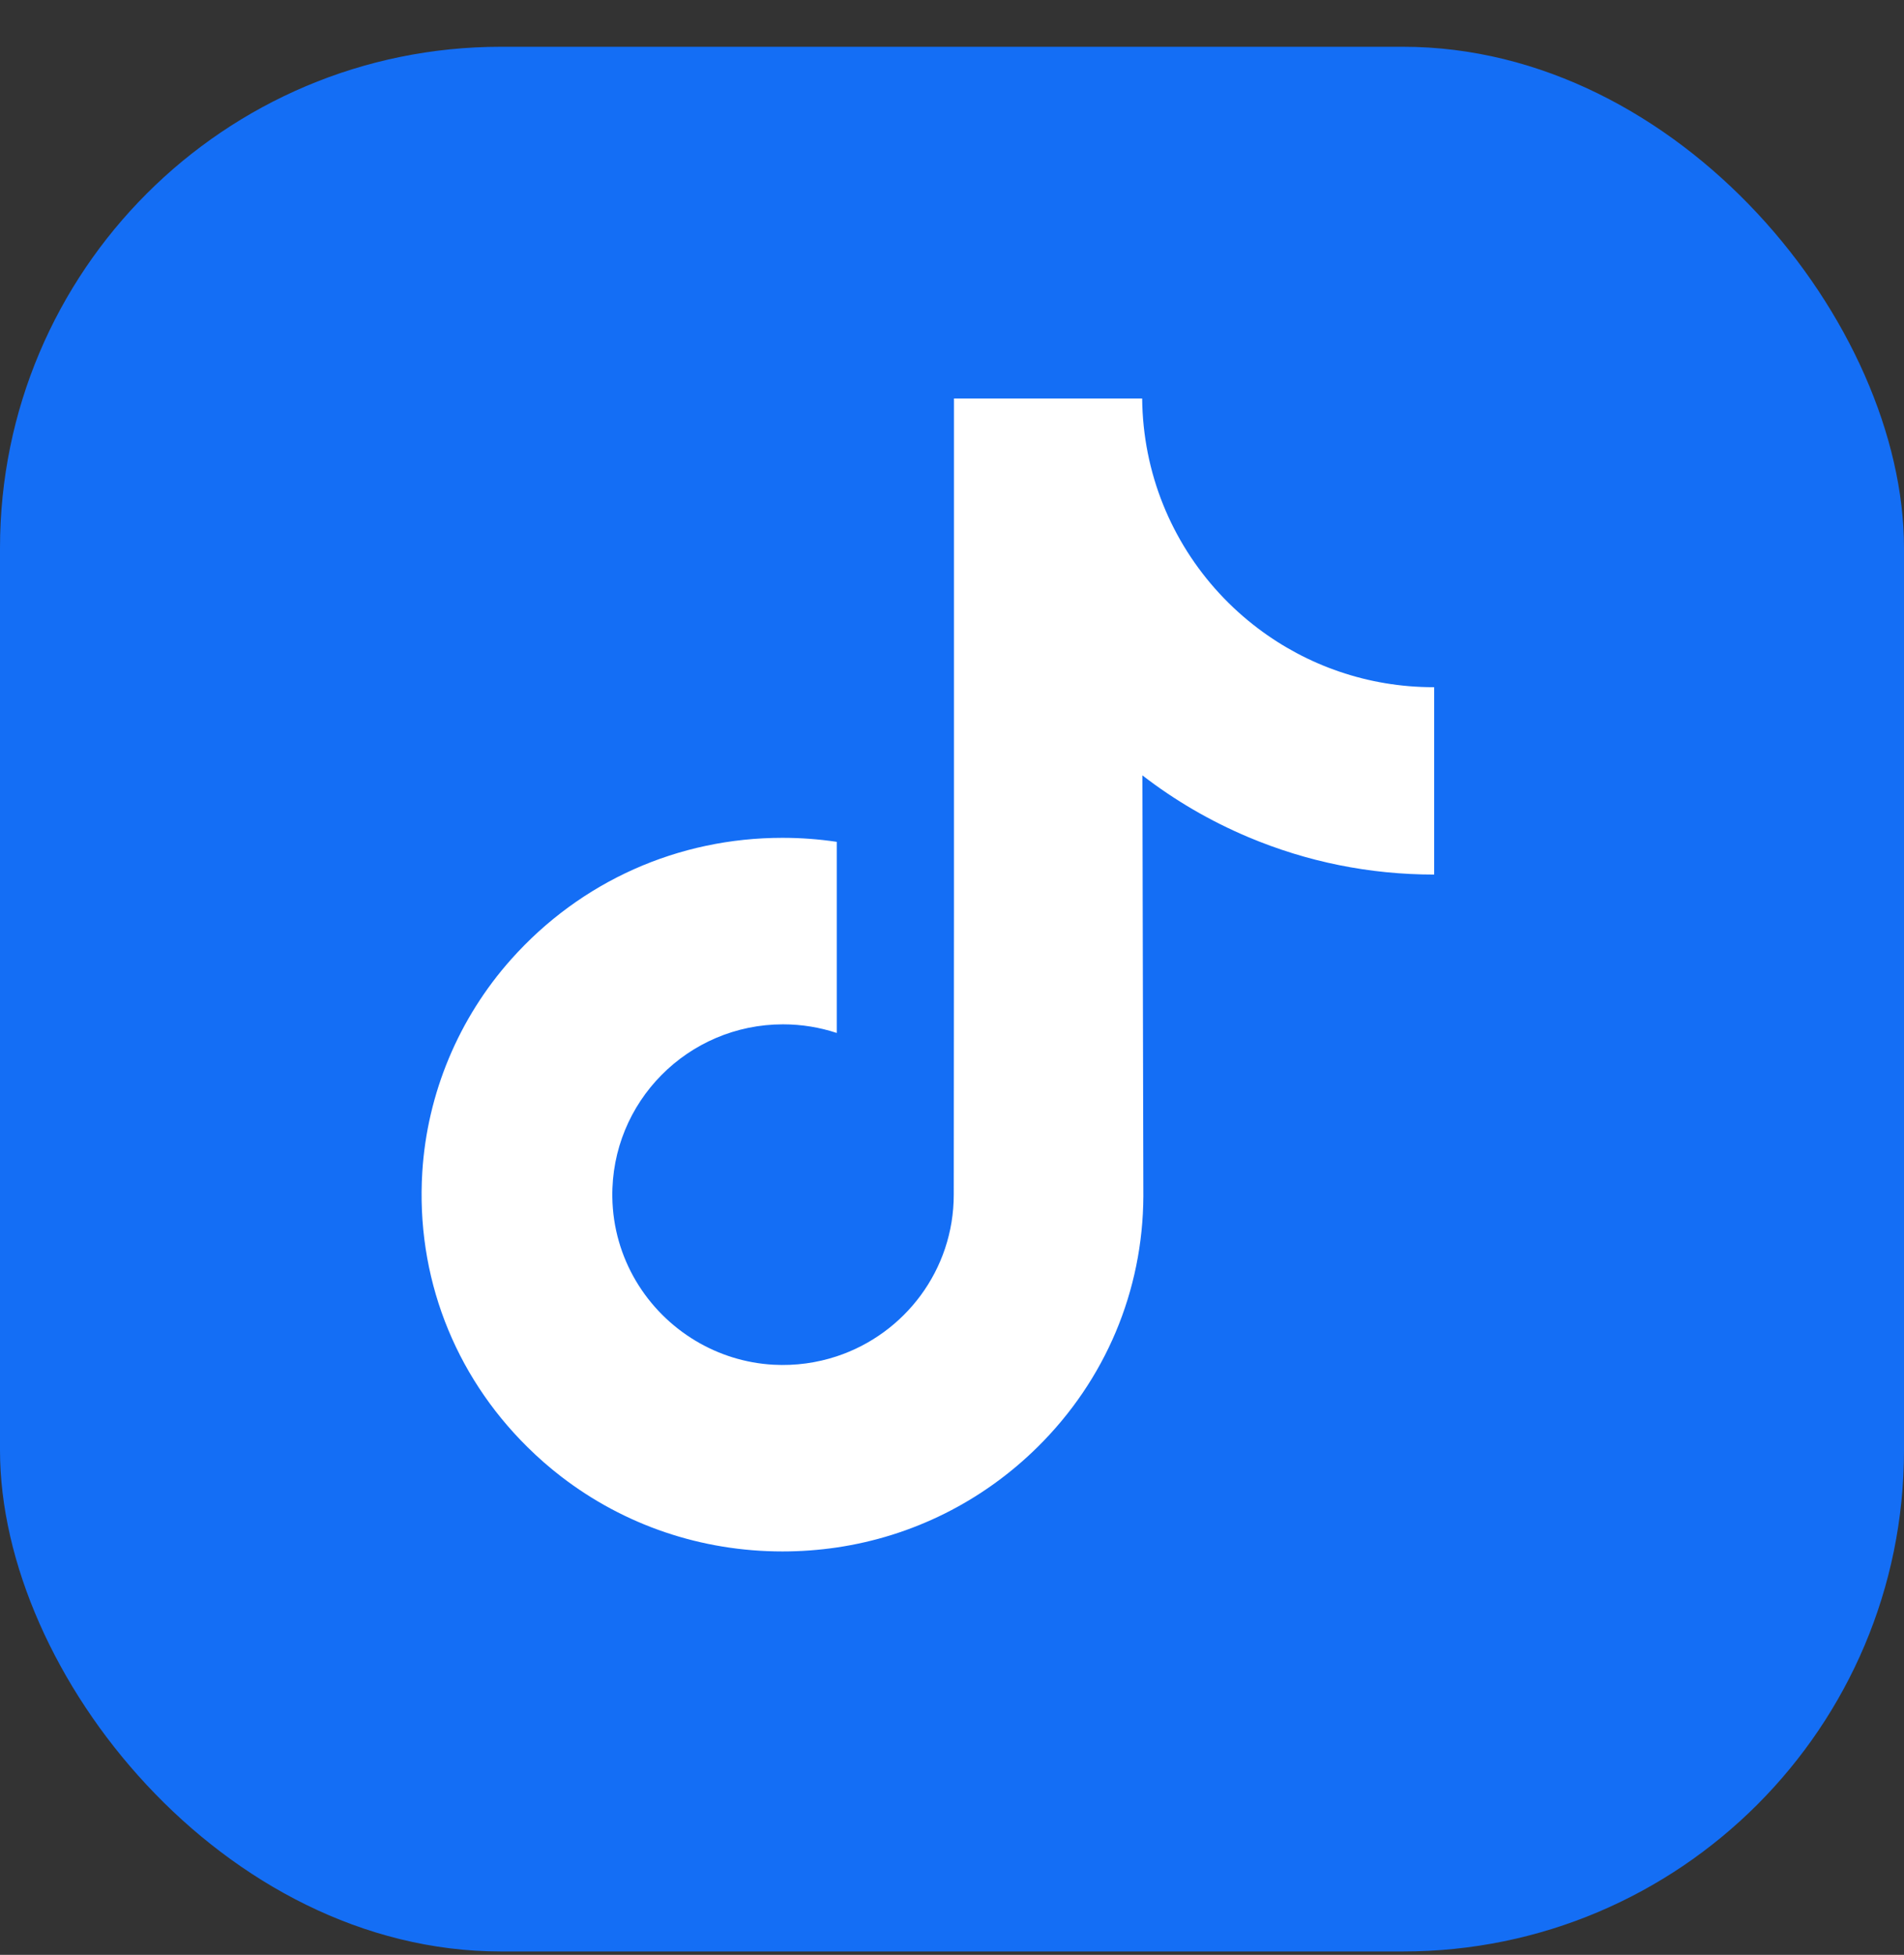
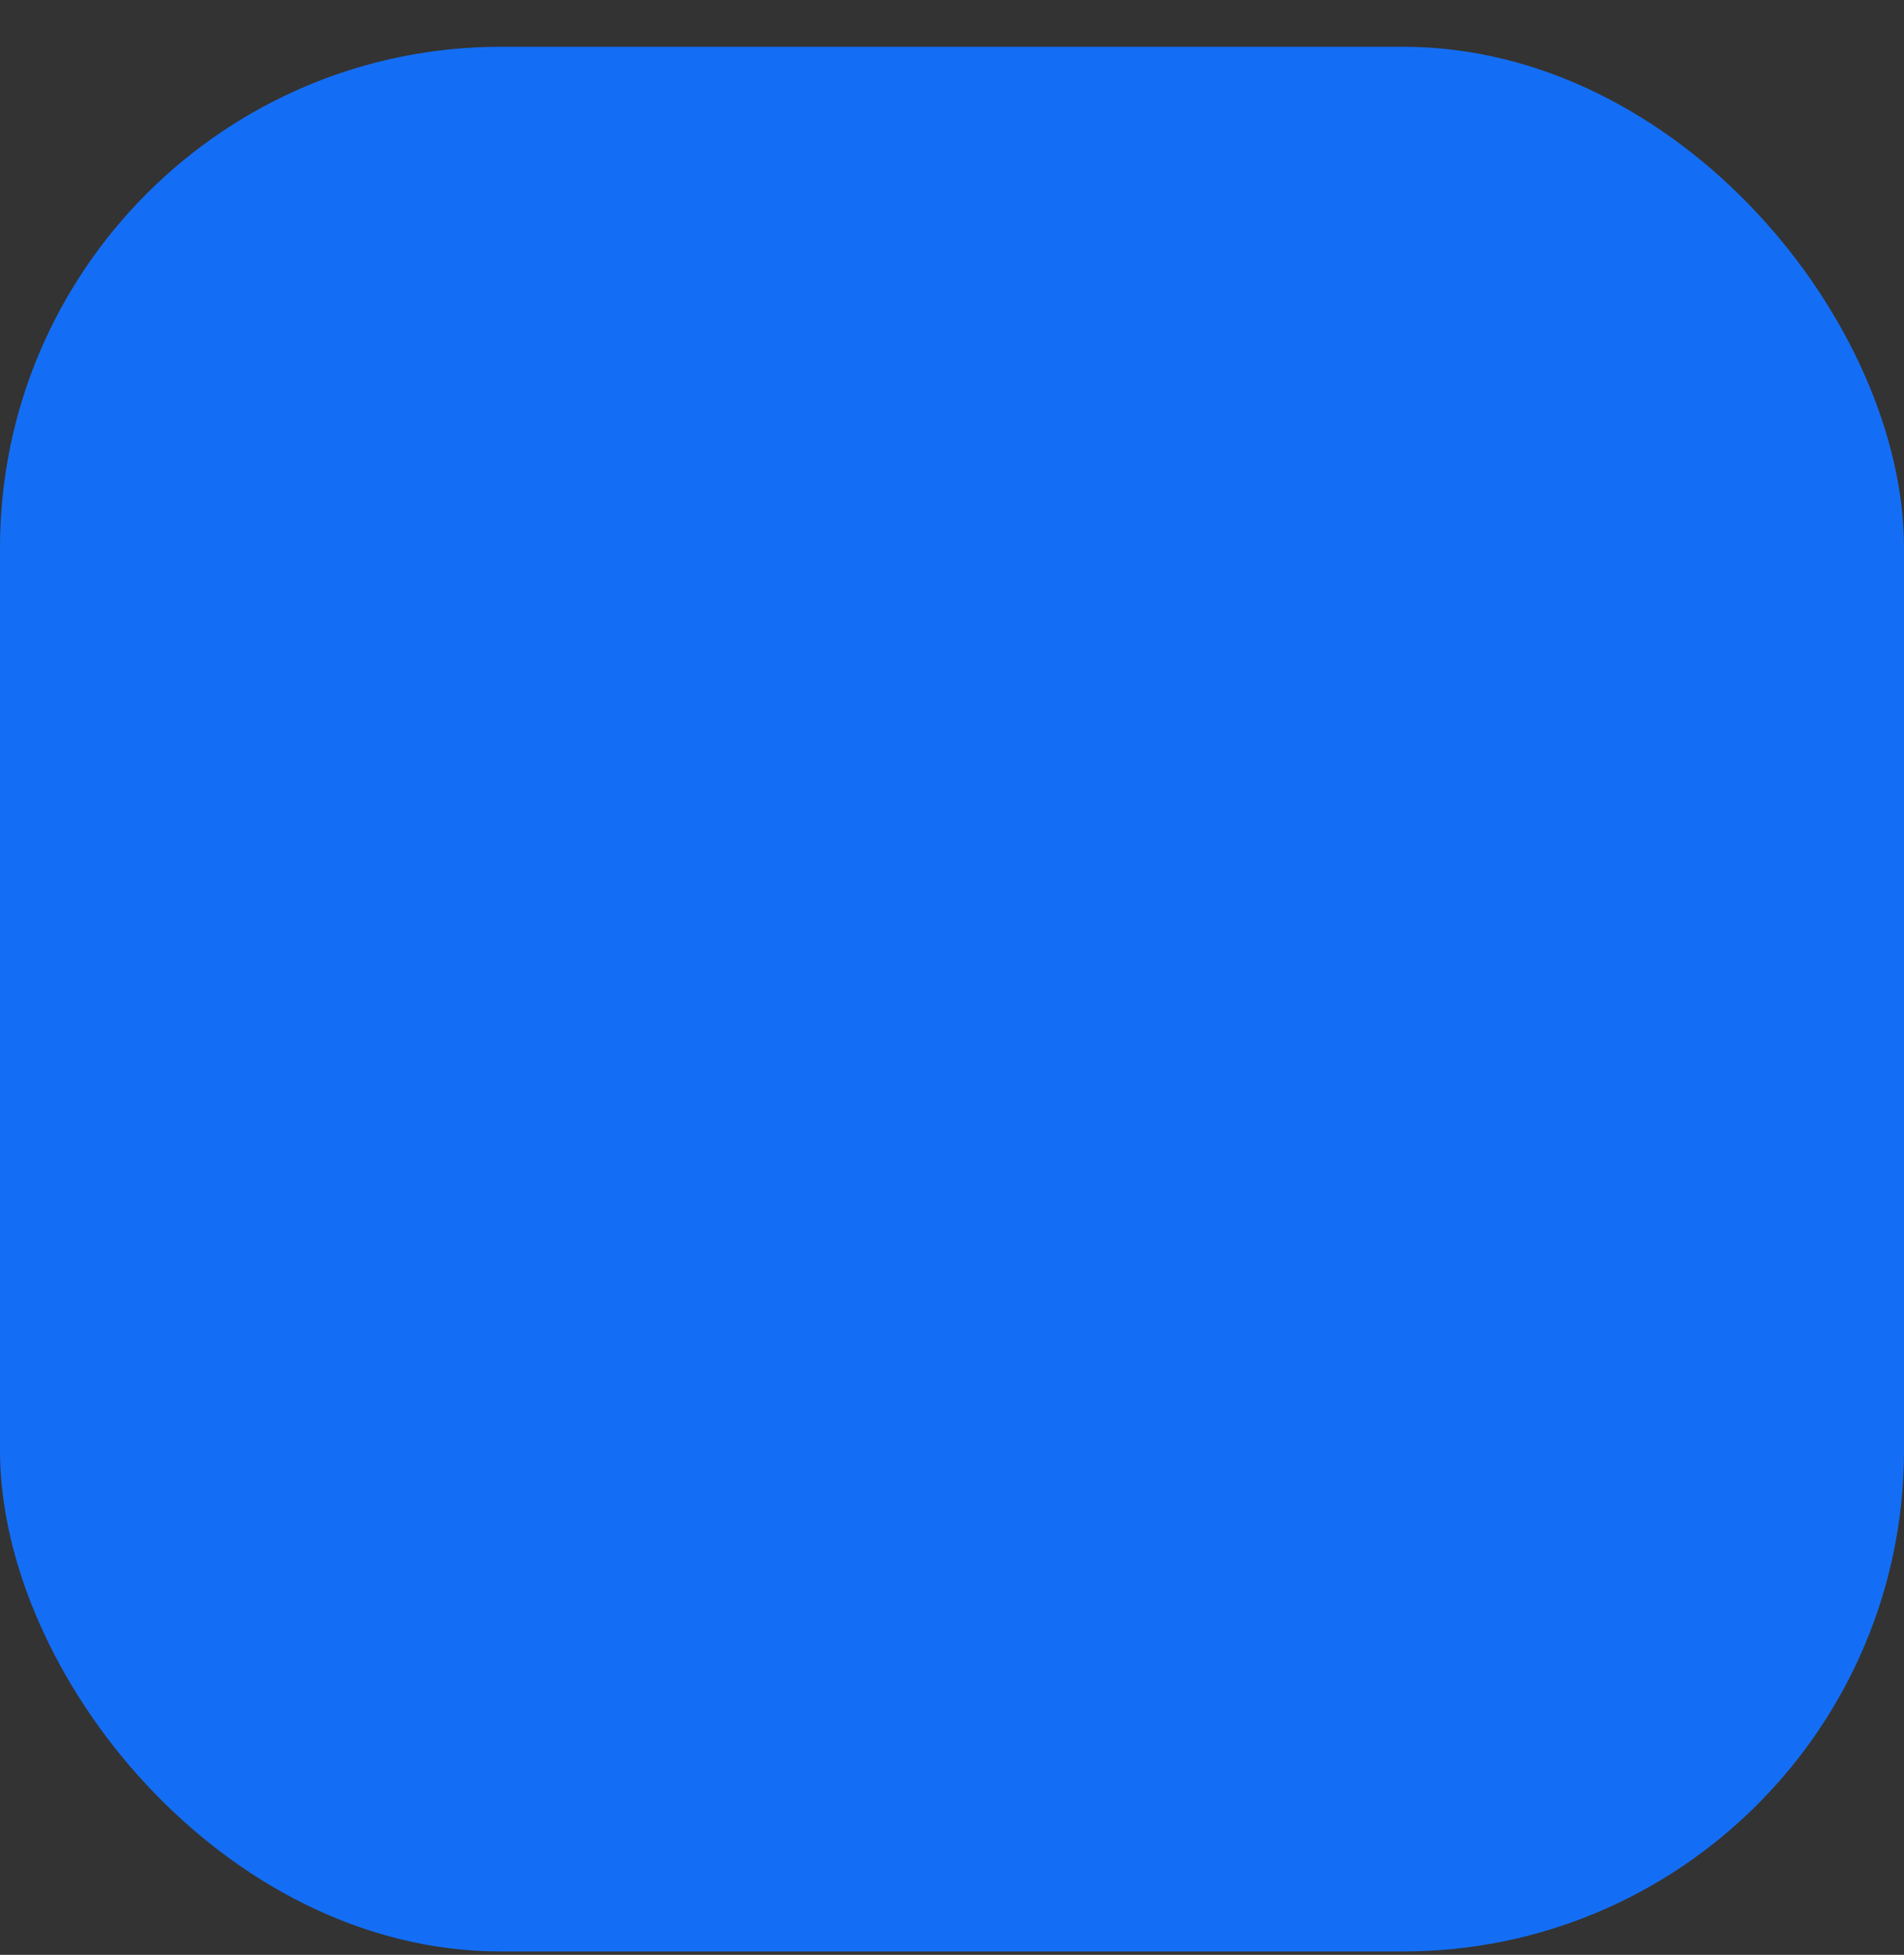
<svg xmlns="http://www.w3.org/2000/svg" width="38" height="39" viewBox="0 0 38 39" fill="none">
  <rect x="0" y="0" width="38" height="39" fill="#333333" stroke="none" />
  <rect y="0.933" width="38" height="38" rx="10" fill="#146EF5" />
  <g clip-path="url(#clip0_270_6)">
-     <path d="M28.612 13.71C27.297 13.71 26.084 13.274 25.11 12.539C23.993 11.697 23.19 10.461 22.907 9.037C22.837 8.685 22.799 8.322 22.795 7.95H19.039V18.213L19.035 23.834C19.035 25.337 18.056 26.611 16.7 27.059C16.306 27.189 15.881 27.251 15.438 27.227C14.873 27.196 14.343 27.025 13.883 26.75C12.903 26.164 12.239 25.101 12.221 23.885C12.193 21.985 13.729 20.436 15.628 20.436C16.003 20.436 16.363 20.497 16.7 20.608V17.803V16.795C16.344 16.742 15.982 16.715 15.617 16.715C13.538 16.715 11.594 17.579 10.205 19.135C9.155 20.311 8.525 21.812 8.428 23.386C8.3 25.453 9.057 27.418 10.524 28.867C10.739 29.08 10.965 29.278 11.202 29.46C12.46 30.428 13.997 30.952 15.617 30.952C15.982 30.952 16.344 30.925 16.7 30.873C18.212 30.649 19.608 29.956 20.71 28.867C22.063 27.53 22.811 25.754 22.819 23.863L22.8 15.469C23.445 15.967 24.151 16.379 24.909 16.699C26.087 17.196 27.337 17.448 28.623 17.448V14.721V13.709C28.624 13.71 28.613 13.71 28.612 13.71Z" fill="white" />
+     <path d="M28.612 13.71C27.297 13.71 26.084 13.274 25.11 12.539C23.993 11.697 23.19 10.461 22.907 9.037C22.837 8.685 22.799 8.322 22.795 7.95H19.039V18.213L19.035 23.834C19.035 25.337 18.056 26.611 16.7 27.059C16.306 27.189 15.881 27.251 15.438 27.227C14.873 27.196 14.343 27.025 13.883 26.75C12.903 26.164 12.239 25.101 12.221 23.885C12.193 21.985 13.729 20.436 15.628 20.436C16.003 20.436 16.363 20.497 16.7 20.608V17.803V16.795C16.344 16.742 15.982 16.715 15.617 16.715C13.538 16.715 11.594 17.579 10.205 19.135C9.155 20.311 8.525 21.812 8.428 23.386C8.3 25.453 9.057 27.418 10.524 28.867C10.739 29.08 10.965 29.278 11.202 29.46C12.46 30.428 13.997 30.952 15.617 30.952C18.212 30.649 19.608 29.956 20.71 28.867C22.063 27.53 22.811 25.754 22.819 23.863L22.8 15.469C23.445 15.967 24.151 16.379 24.909 16.699C26.087 17.196 27.337 17.448 28.623 17.448V14.721V13.709C28.624 13.71 28.613 13.71 28.612 13.71Z" fill="white" />
  </g>
  <defs>
    <clipPath id="clip0_270_6">
-       <rect width="23.038" height="23.038" fill="white" transform="translate(7 7.933)" />
-     </clipPath>
+       </clipPath>
  </defs>
</svg>